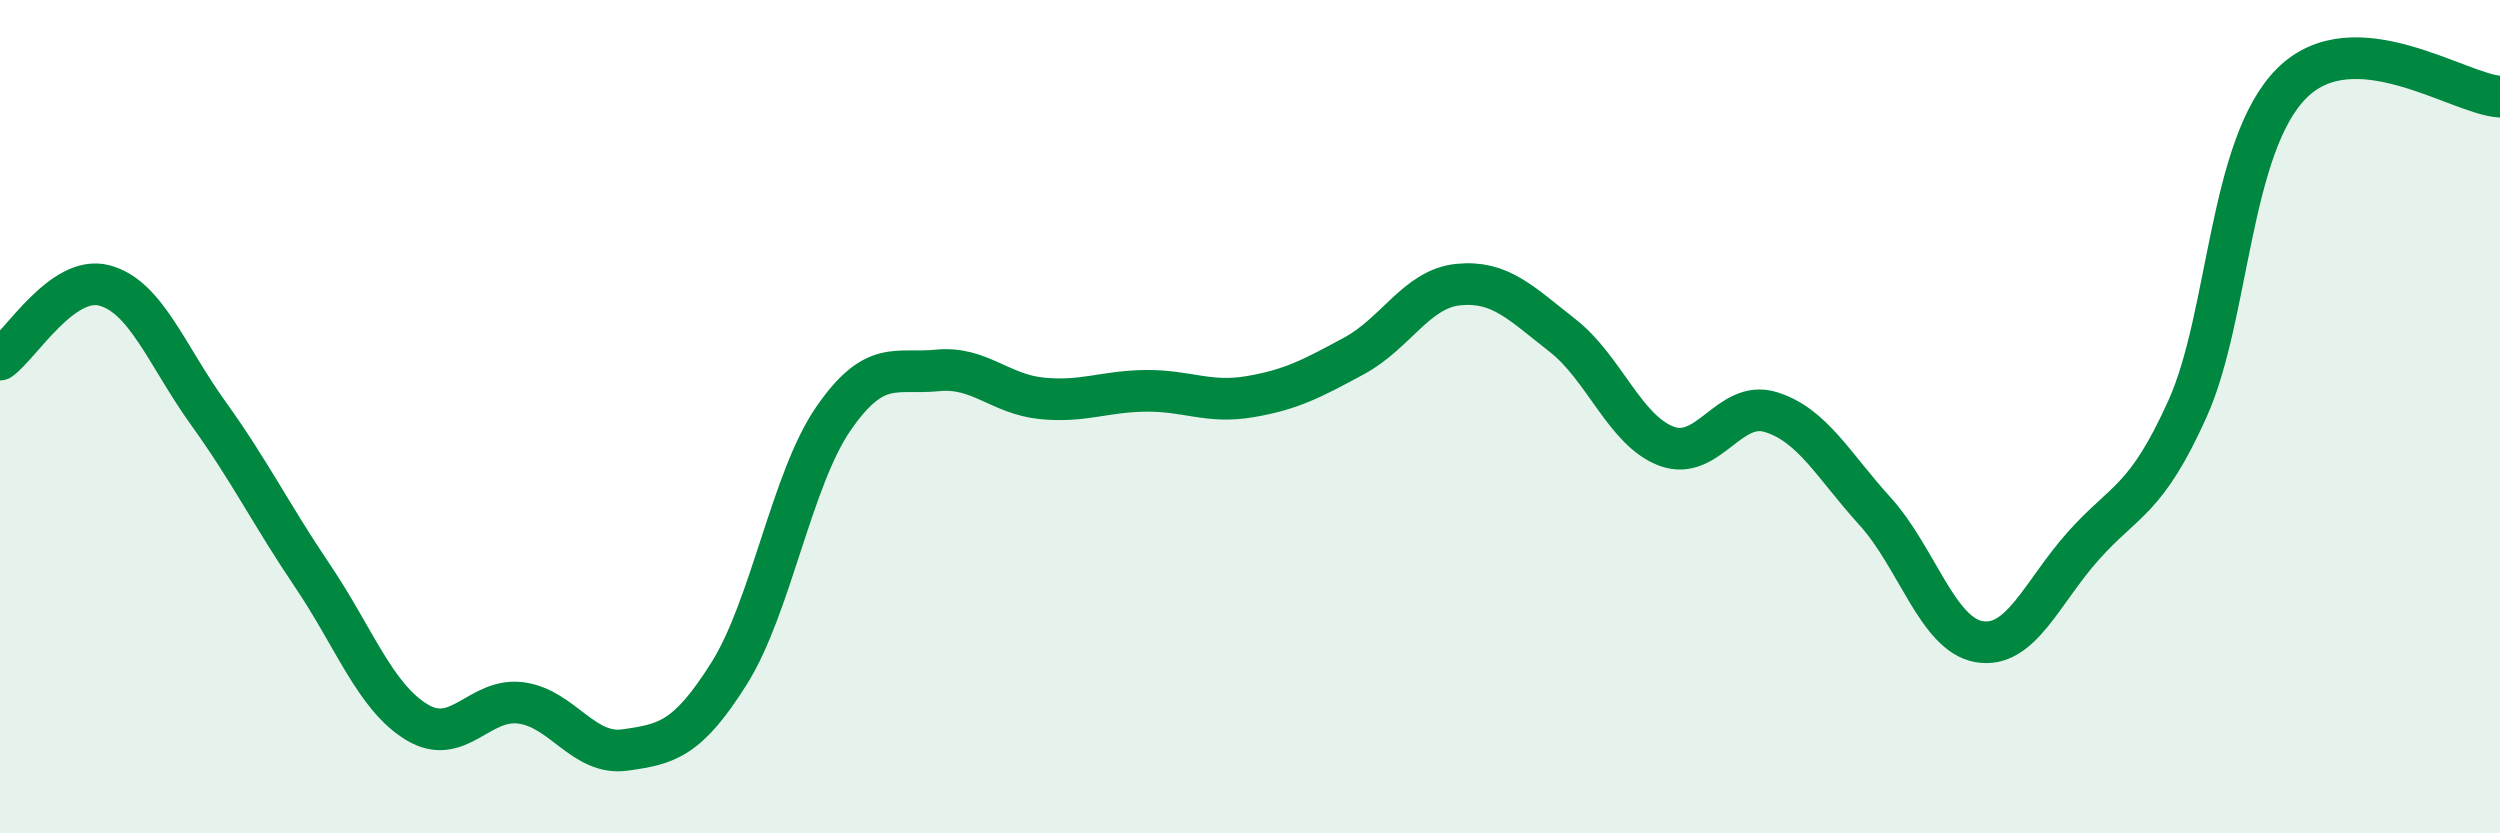
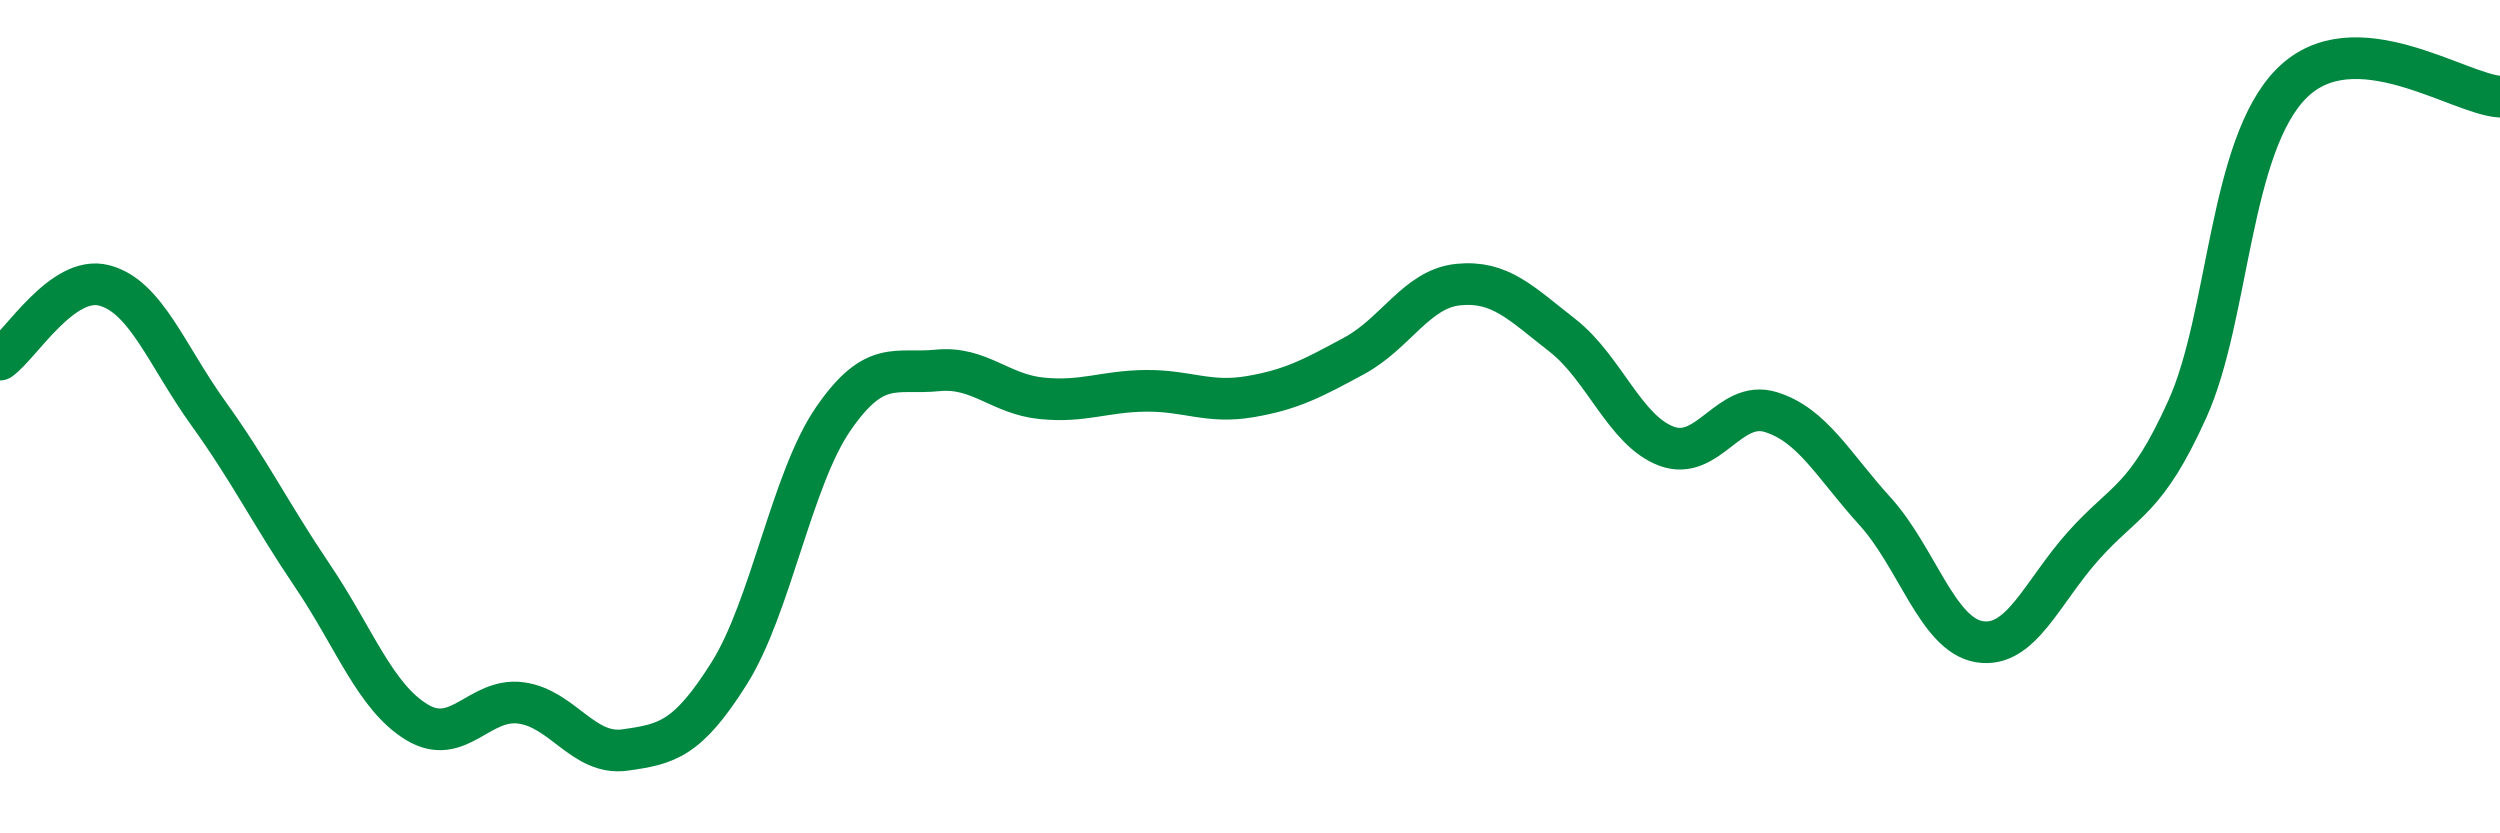
<svg xmlns="http://www.w3.org/2000/svg" width="60" height="20" viewBox="0 0 60 20">
-   <path d="M 0,8.63 C 0.5,8.27 1.5,6.59 2.5,6.85 C 3.5,7.11 4,8.53 5,9.92 C 6,11.31 6.5,12.34 7.5,13.82 C 8.5,15.3 9,16.72 10,17.33 C 11,17.94 11.5,16.74 12.5,16.87 C 13.5,17 14,18.14 15,18 C 16,17.86 16.5,17.75 17.5,16.16 C 18.5,14.57 19,11.5 20,10.05 C 21,8.6 21.5,8.99 22.5,8.89 C 23.5,8.79 24,9.46 25,9.56 C 26,9.66 26.5,9.39 27.5,9.38 C 28.5,9.37 29,9.69 30,9.52 C 31,9.35 31.5,9.08 32.5,8.54 C 33.5,8 34,6.93 35,6.83 C 36,6.73 36.5,7.27 37.5,8.05 C 38.5,8.83 39,10.34 40,10.71 C 41,11.08 41.5,9.58 42.5,9.89 C 43.5,10.2 44,11.17 45,12.27 C 46,13.37 46.5,15.23 47.5,15.4 C 48.5,15.57 49,14.22 50,13.1 C 51,11.98 51.5,12.03 52.5,9.81 C 53.5,7.59 53.5,3.5 55,2 C 56.5,0.5 59,2.26 60,2.32L60 20L0 20Z" fill="#008740" opacity="0.1" stroke-linecap="round" stroke-linejoin="round" />
  <path d="M 0,8.63 C 0.5,8.27 1.5,6.59 2.5,6.85 C 3.5,7.11 4,8.53 5,9.92 C 6,11.31 6.5,12.34 7.5,13.82 C 8.5,15.3 9,16.72 10,17.33 C 11,17.94 11.5,16.74 12.5,16.87 C 13.5,17 14,18.14 15,18 C 16,17.86 16.5,17.75 17.5,16.16 C 18.5,14.57 19,11.5 20,10.05 C 21,8.6 21.5,8.99 22.5,8.89 C 23.5,8.79 24,9.46 25,9.56 C 26,9.66 26.5,9.39 27.5,9.38 C 28.5,9.37 29,9.69 30,9.52 C 31,9.35 31.5,9.08 32.5,8.54 C 33.5,8 34,6.93 35,6.83 C 36,6.73 36.5,7.27 37.5,8.05 C 38.5,8.83 39,10.34 40,10.71 C 41,11.08 41.5,9.58 42.5,9.89 C 43.5,10.2 44,11.17 45,12.27 C 46,13.37 46.5,15.23 47.5,15.4 C 48.5,15.57 49,14.22 50,13.1 C 51,11.98 51.5,12.03 52.5,9.81 C 53.5,7.59 53.5,3.5 55,2 C 56.5,0.5 59,2.26 60,2.32" stroke="#008740" stroke-width="1" fill="none" stroke-linecap="round" stroke-linejoin="round" />
</svg>